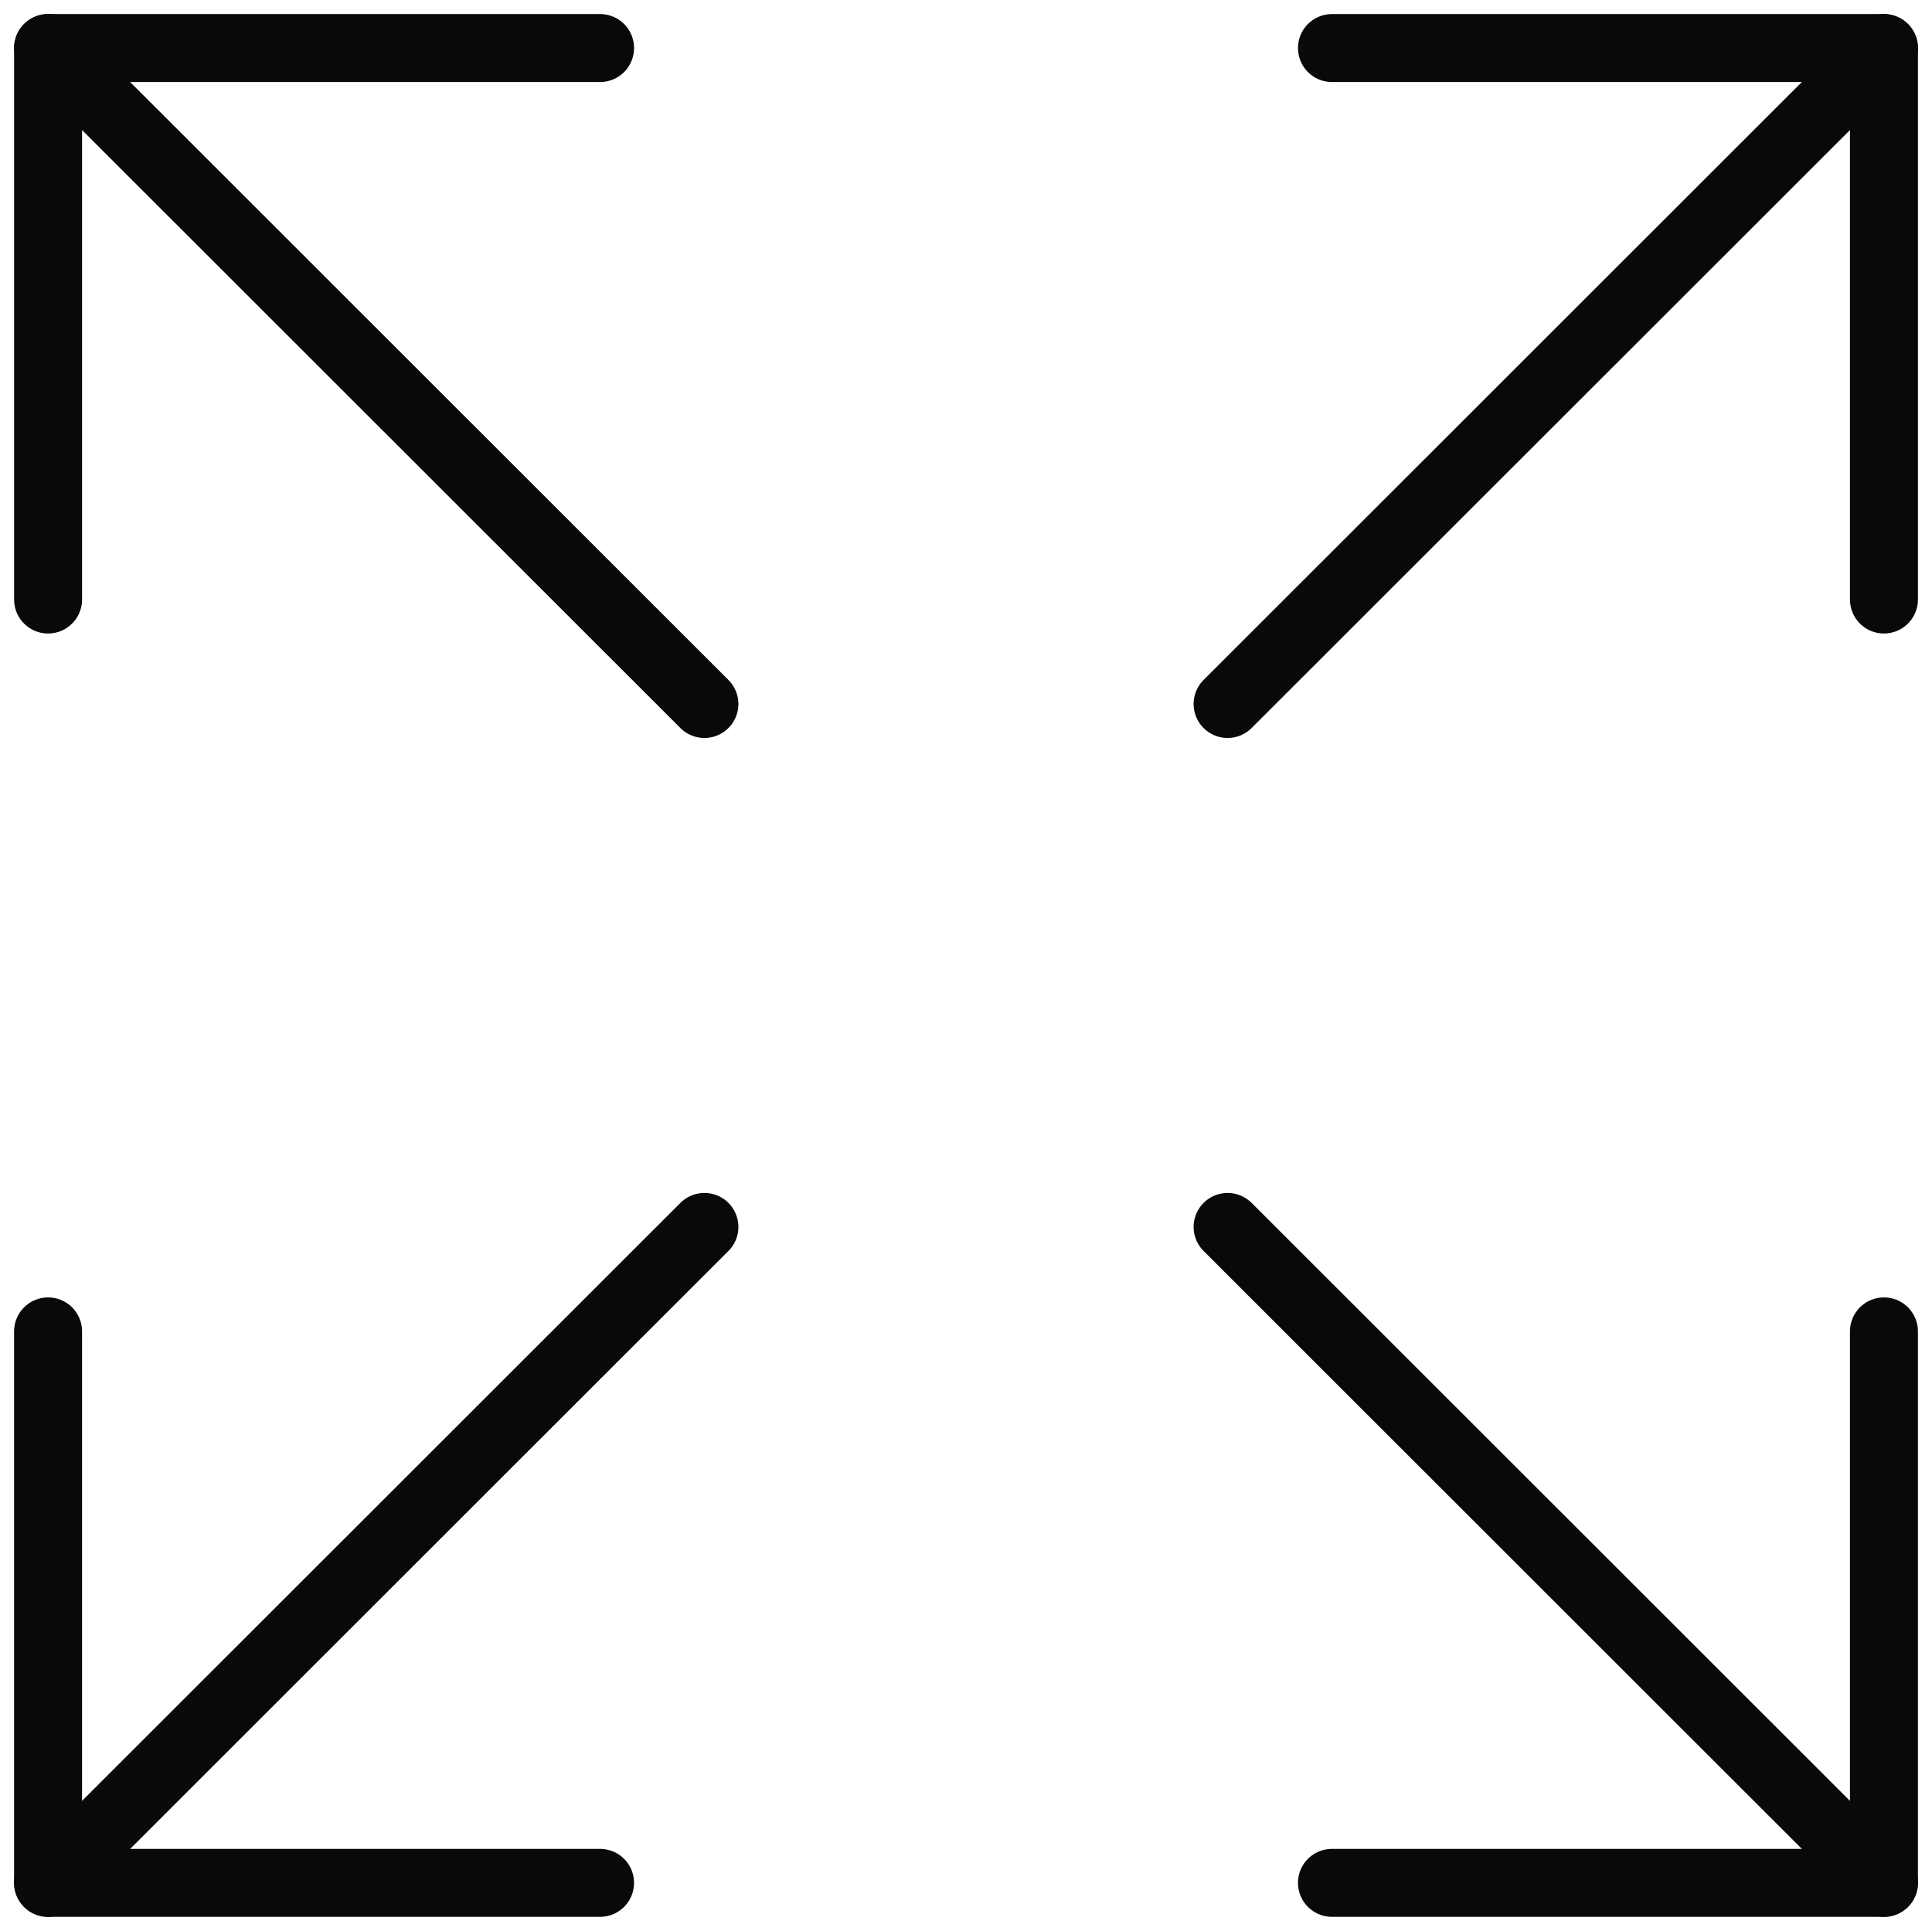
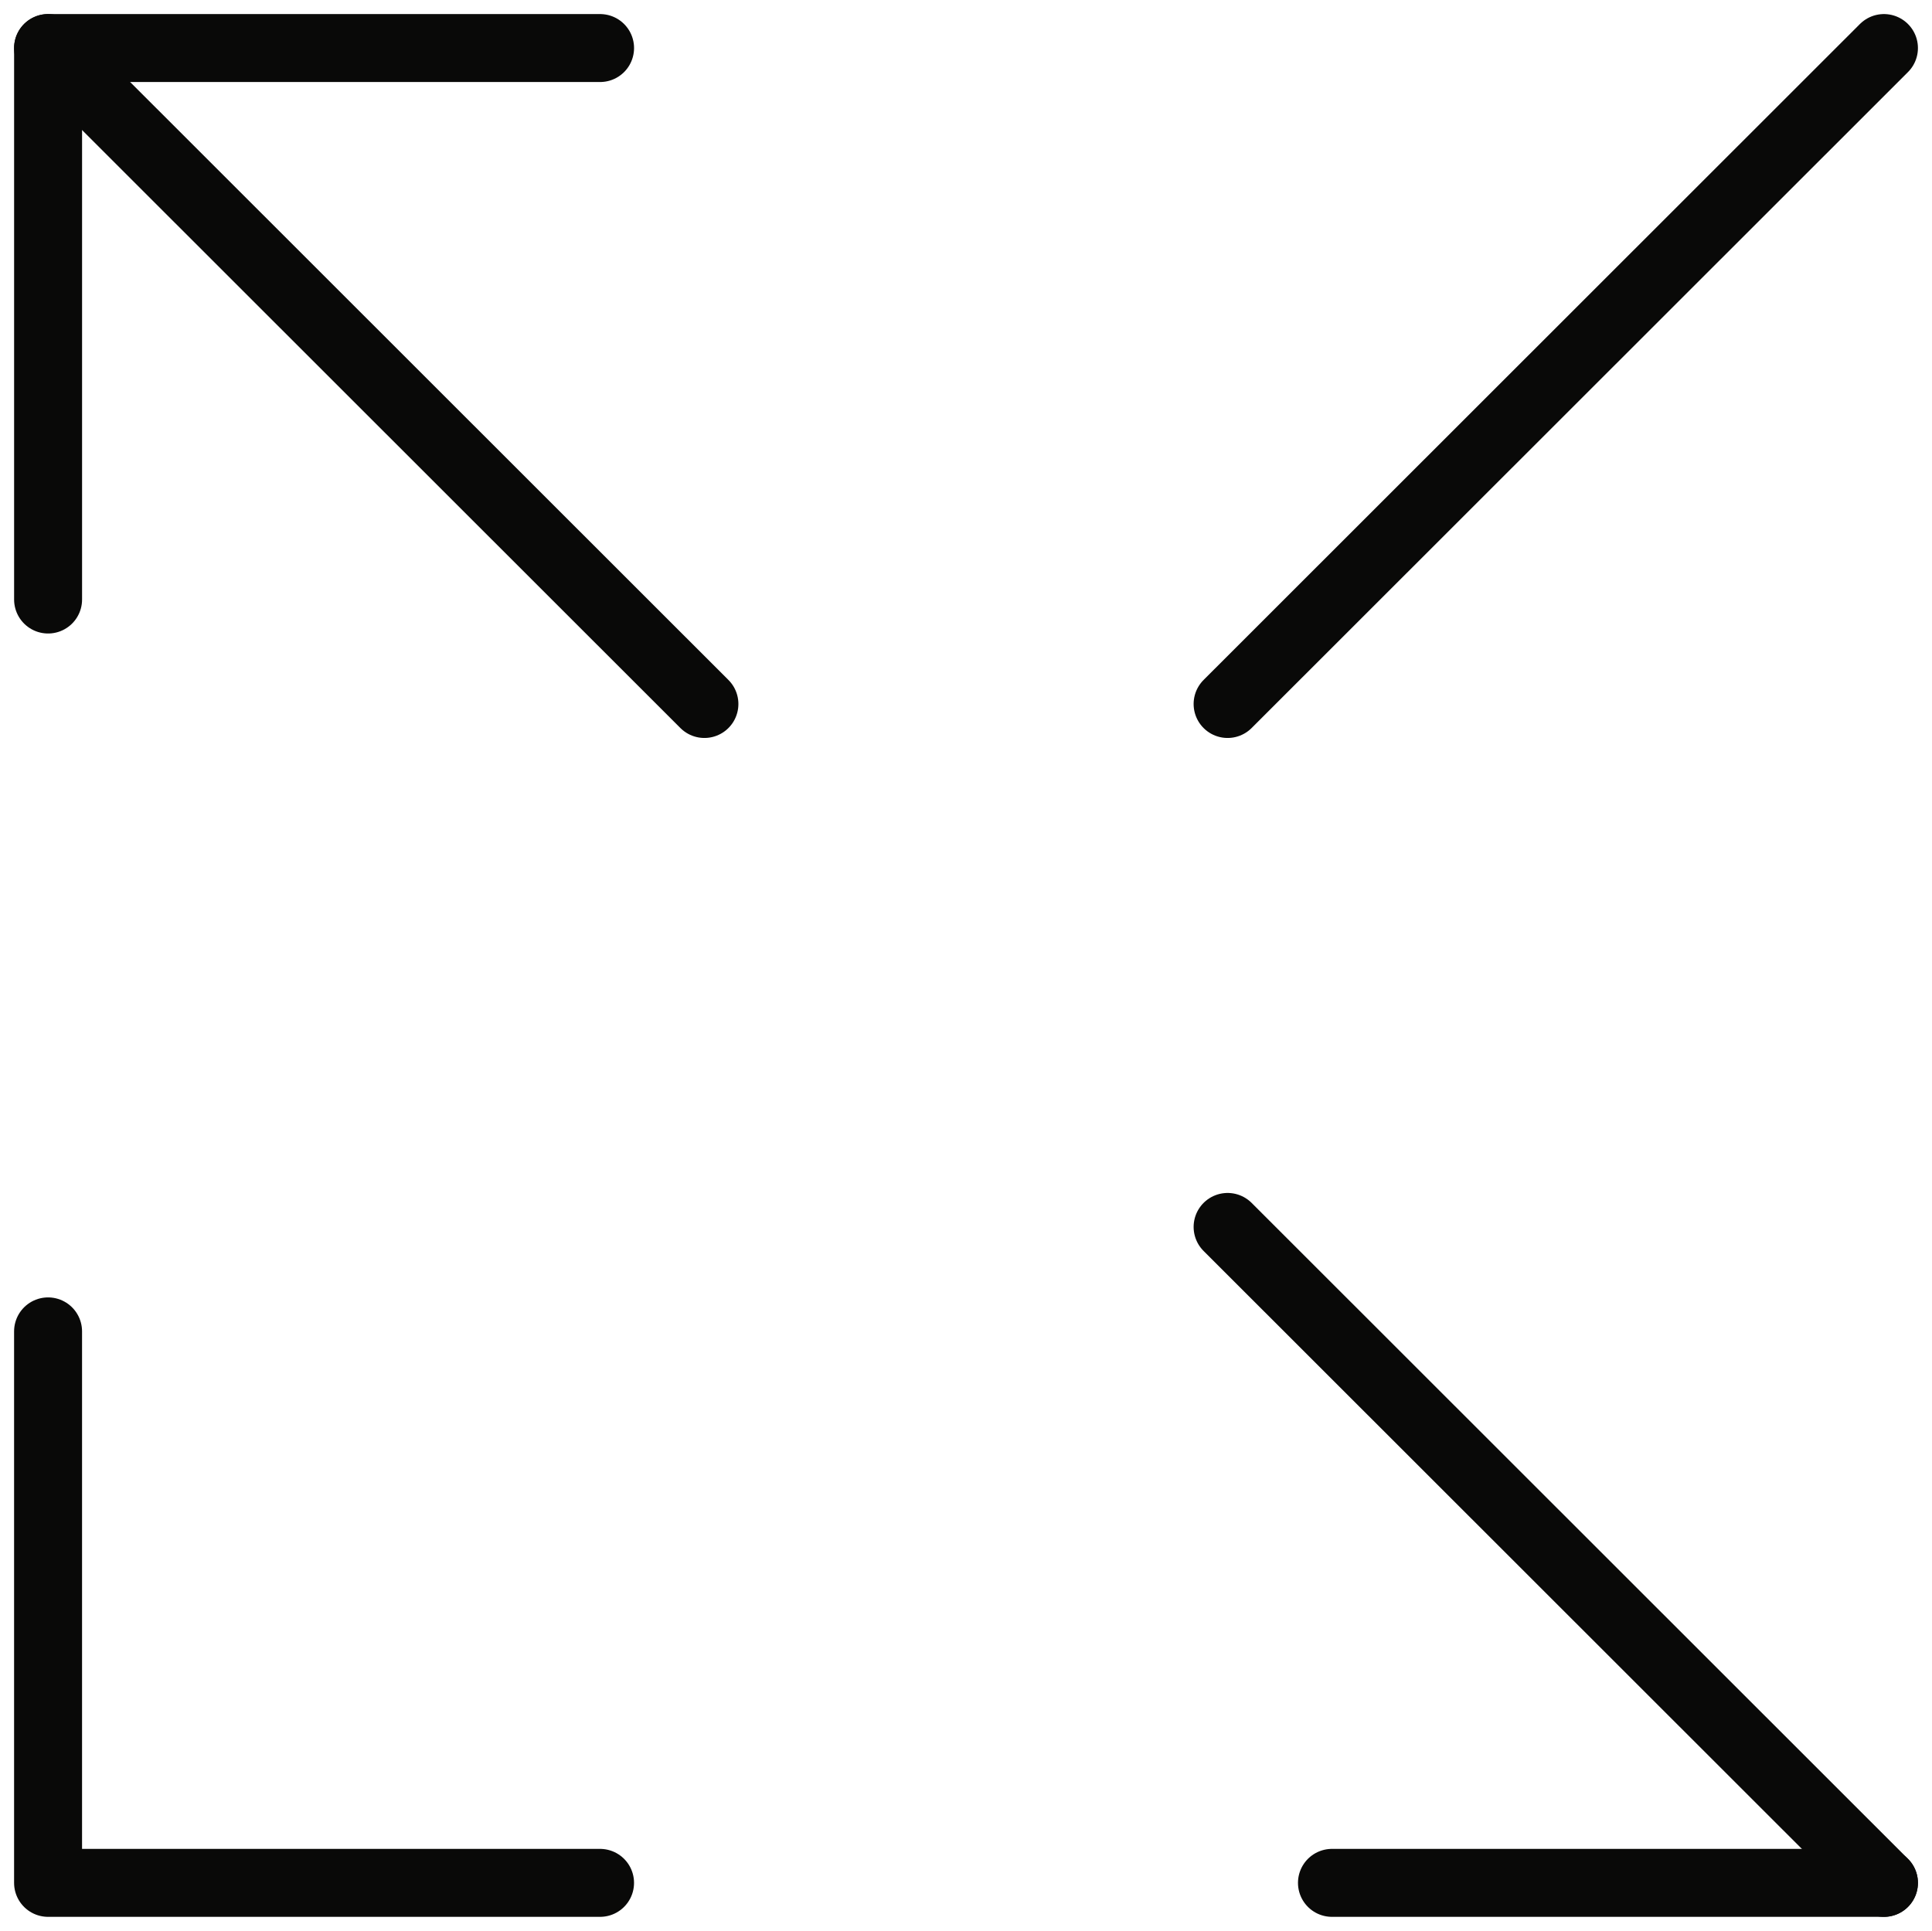
<svg xmlns="http://www.w3.org/2000/svg" width="113.707" height="113.657" viewBox="0 0 113.707 113.657">
  <g id="Flexibility" transform="translate(-1246.146 -1834.172)">
-     <path id="Path_578088" data-name="Path 578088" d="M1311.538,648h32.487V615.539" transform="translate(13 1297)" fill="none" stroke="#090908" stroke-linecap="round" stroke-linejoin="round" stroke-width="4" />
-     <path id="Path_578089" data-name="Path 578089" d="M1344.025,572.461V540h-32.487" transform="translate(13 1297)" fill="none" stroke="#090908" stroke-linecap="round" stroke-linejoin="round" stroke-width="4" />
+     <path id="Path_578088" data-name="Path 578088" d="M1311.538,648h32.487" transform="translate(13 1297)" fill="none" stroke="#090908" stroke-linecap="round" stroke-linejoin="round" stroke-width="4" />
    <path id="Path_578090" data-name="Path 578090" d="M1268.463,540h-32.487v32.461" transform="translate(13 1297)" fill="none" stroke="#090908" stroke-linecap="round" stroke-linejoin="round" stroke-width="4" />
    <path id="Path_578091" data-name="Path 578091" d="M1235.975,615.539V648h32.487" transform="translate(13 1297)" fill="none" stroke="#090908" stroke-linecap="round" stroke-linejoin="round" stroke-width="4" />
    <line id="Line_198243" data-name="Line 198243" x1="38.629" y1="38.61" transform="translate(1318.396 1906.391)" fill="none" stroke="#090908" stroke-linecap="round" stroke-linejoin="round" stroke-width="4" />
    <line id="Line_198244" data-name="Line 198244" x1="38.629" y1="38.61" transform="translate(1248.975 1837)" fill="none" stroke="#090908" stroke-linecap="round" stroke-linejoin="round" stroke-width="4" />
    <line id="Line_198245" data-name="Line 198245" x1="38.629" y2="38.61" transform="translate(1318.396 1837)" fill="none" stroke="#090908" stroke-linecap="round" stroke-linejoin="round" stroke-width="4" />
-     <line id="Line_198246" data-name="Line 198246" x1="38.629" y2="38.61" transform="translate(1248.975 1906.391)" fill="none" stroke="#090908" stroke-linecap="round" stroke-linejoin="round" stroke-width="4" />
  </g>
</svg>